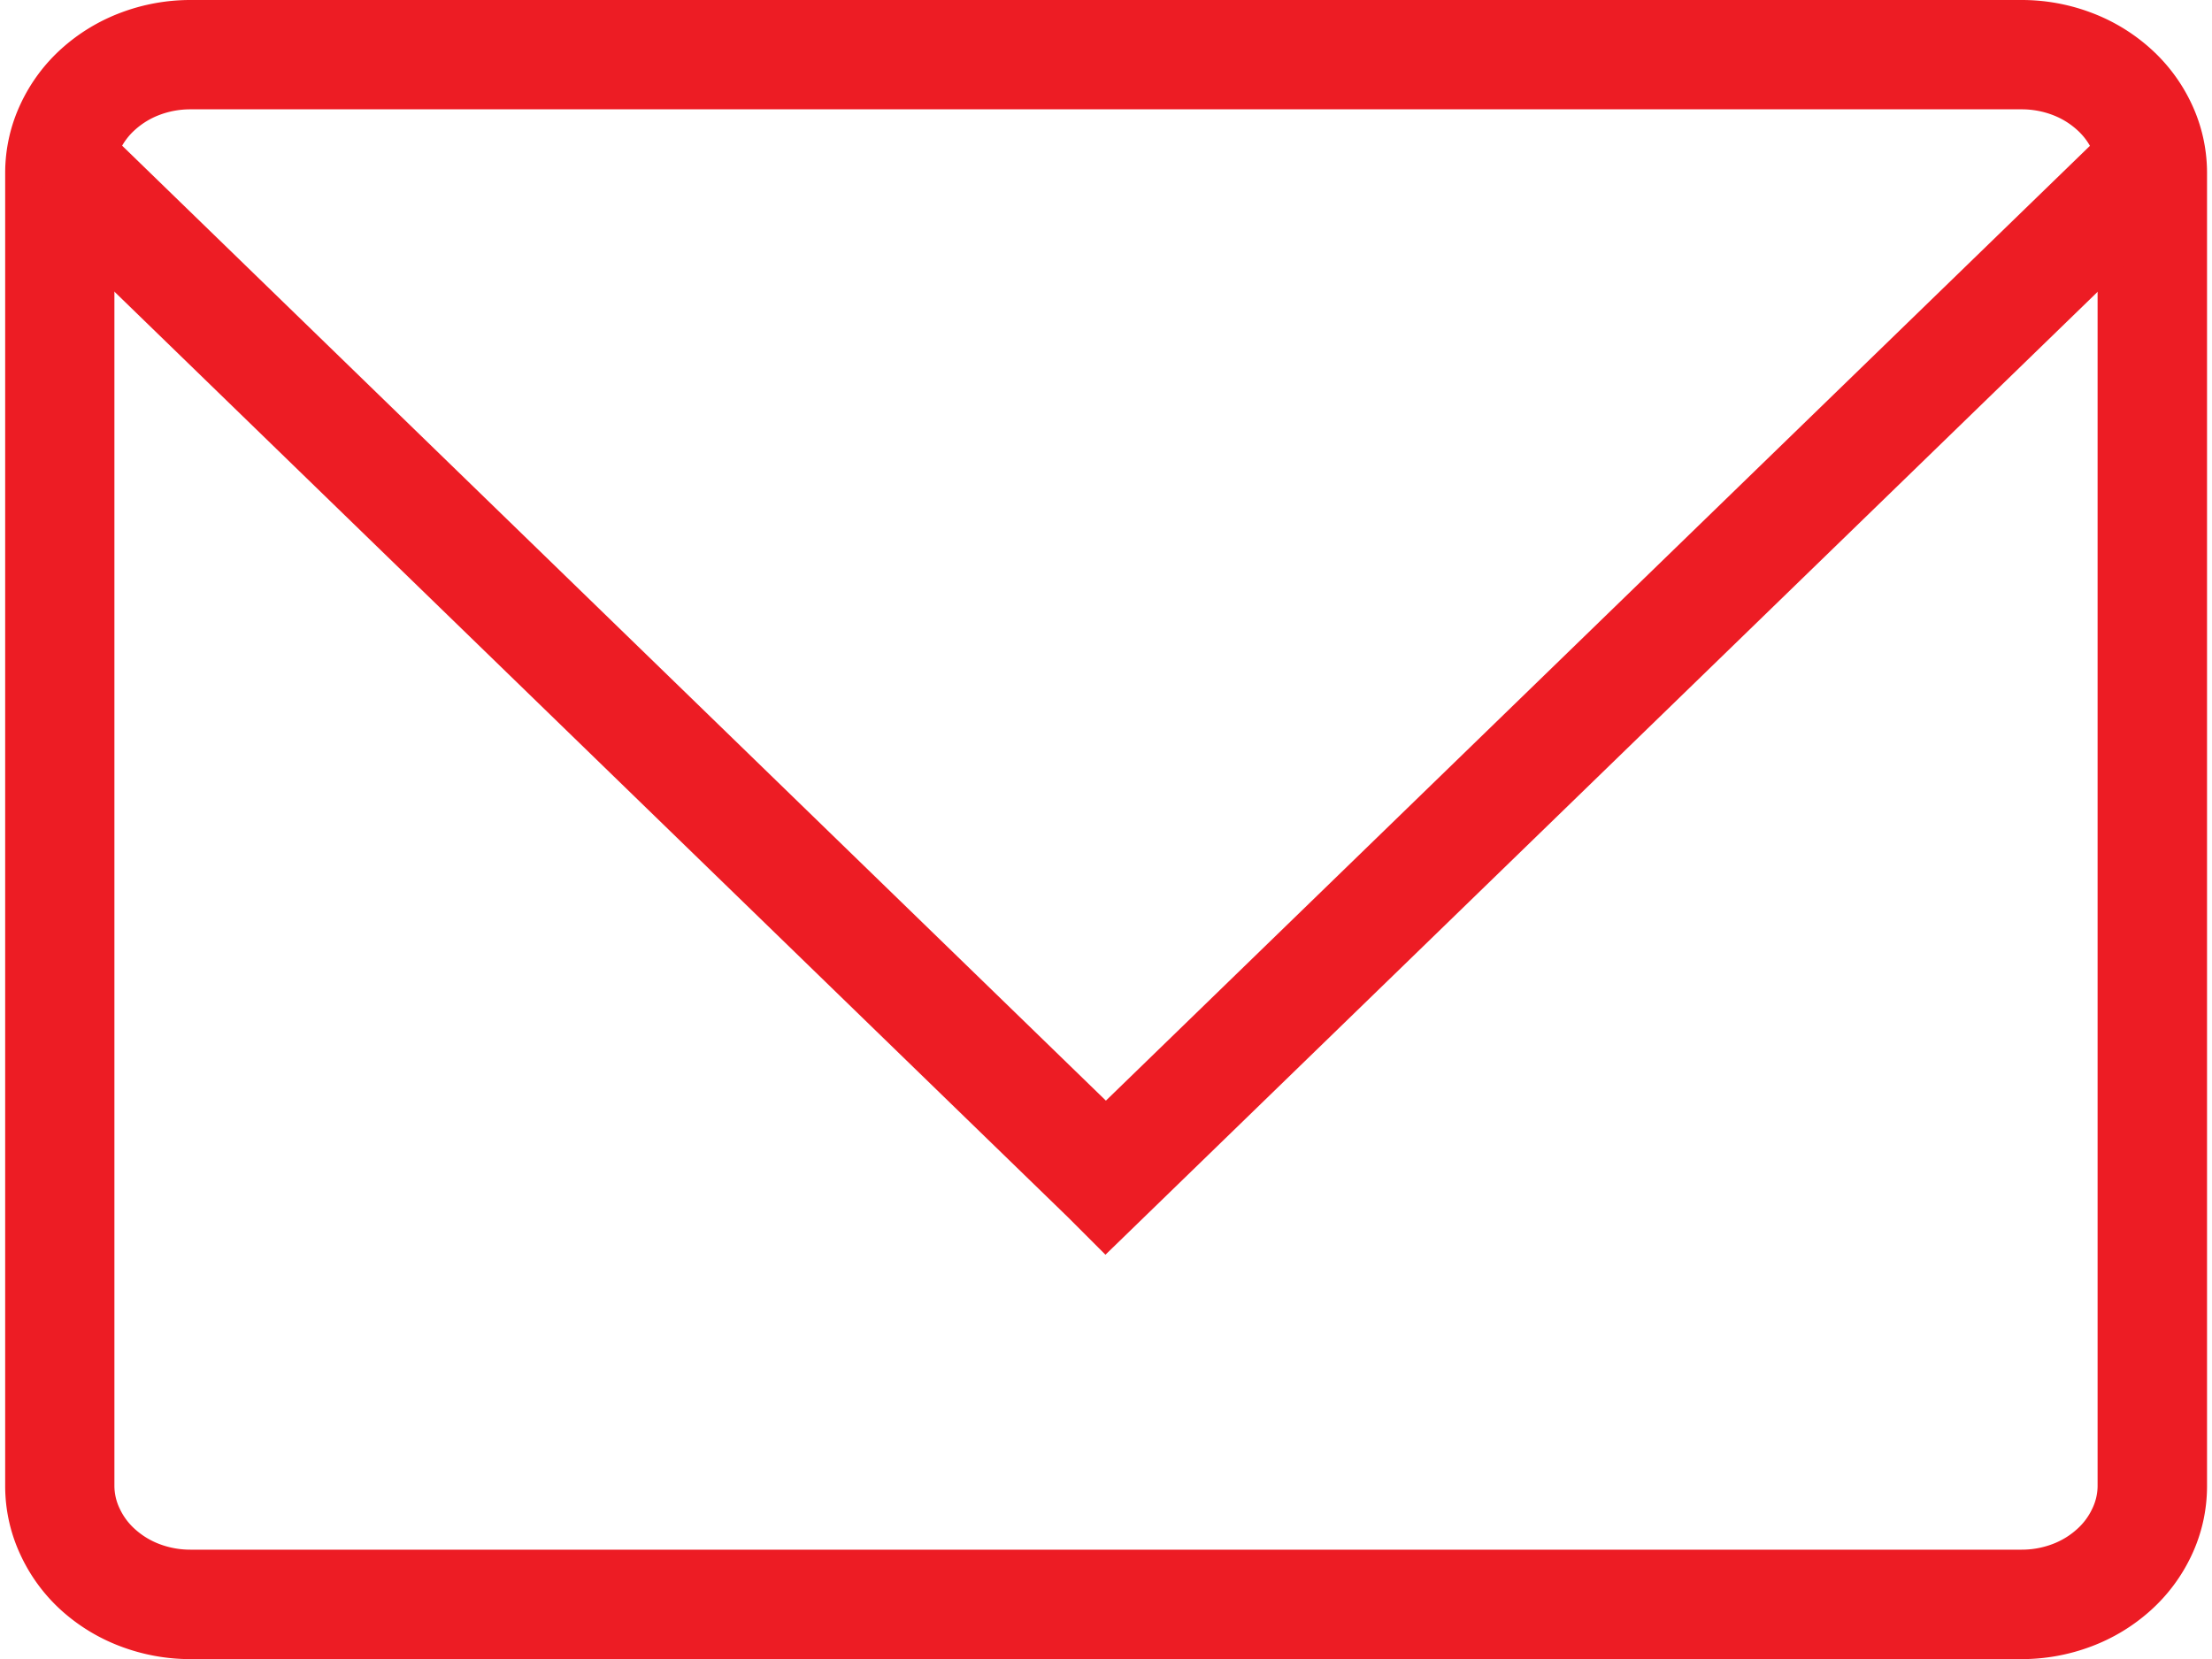
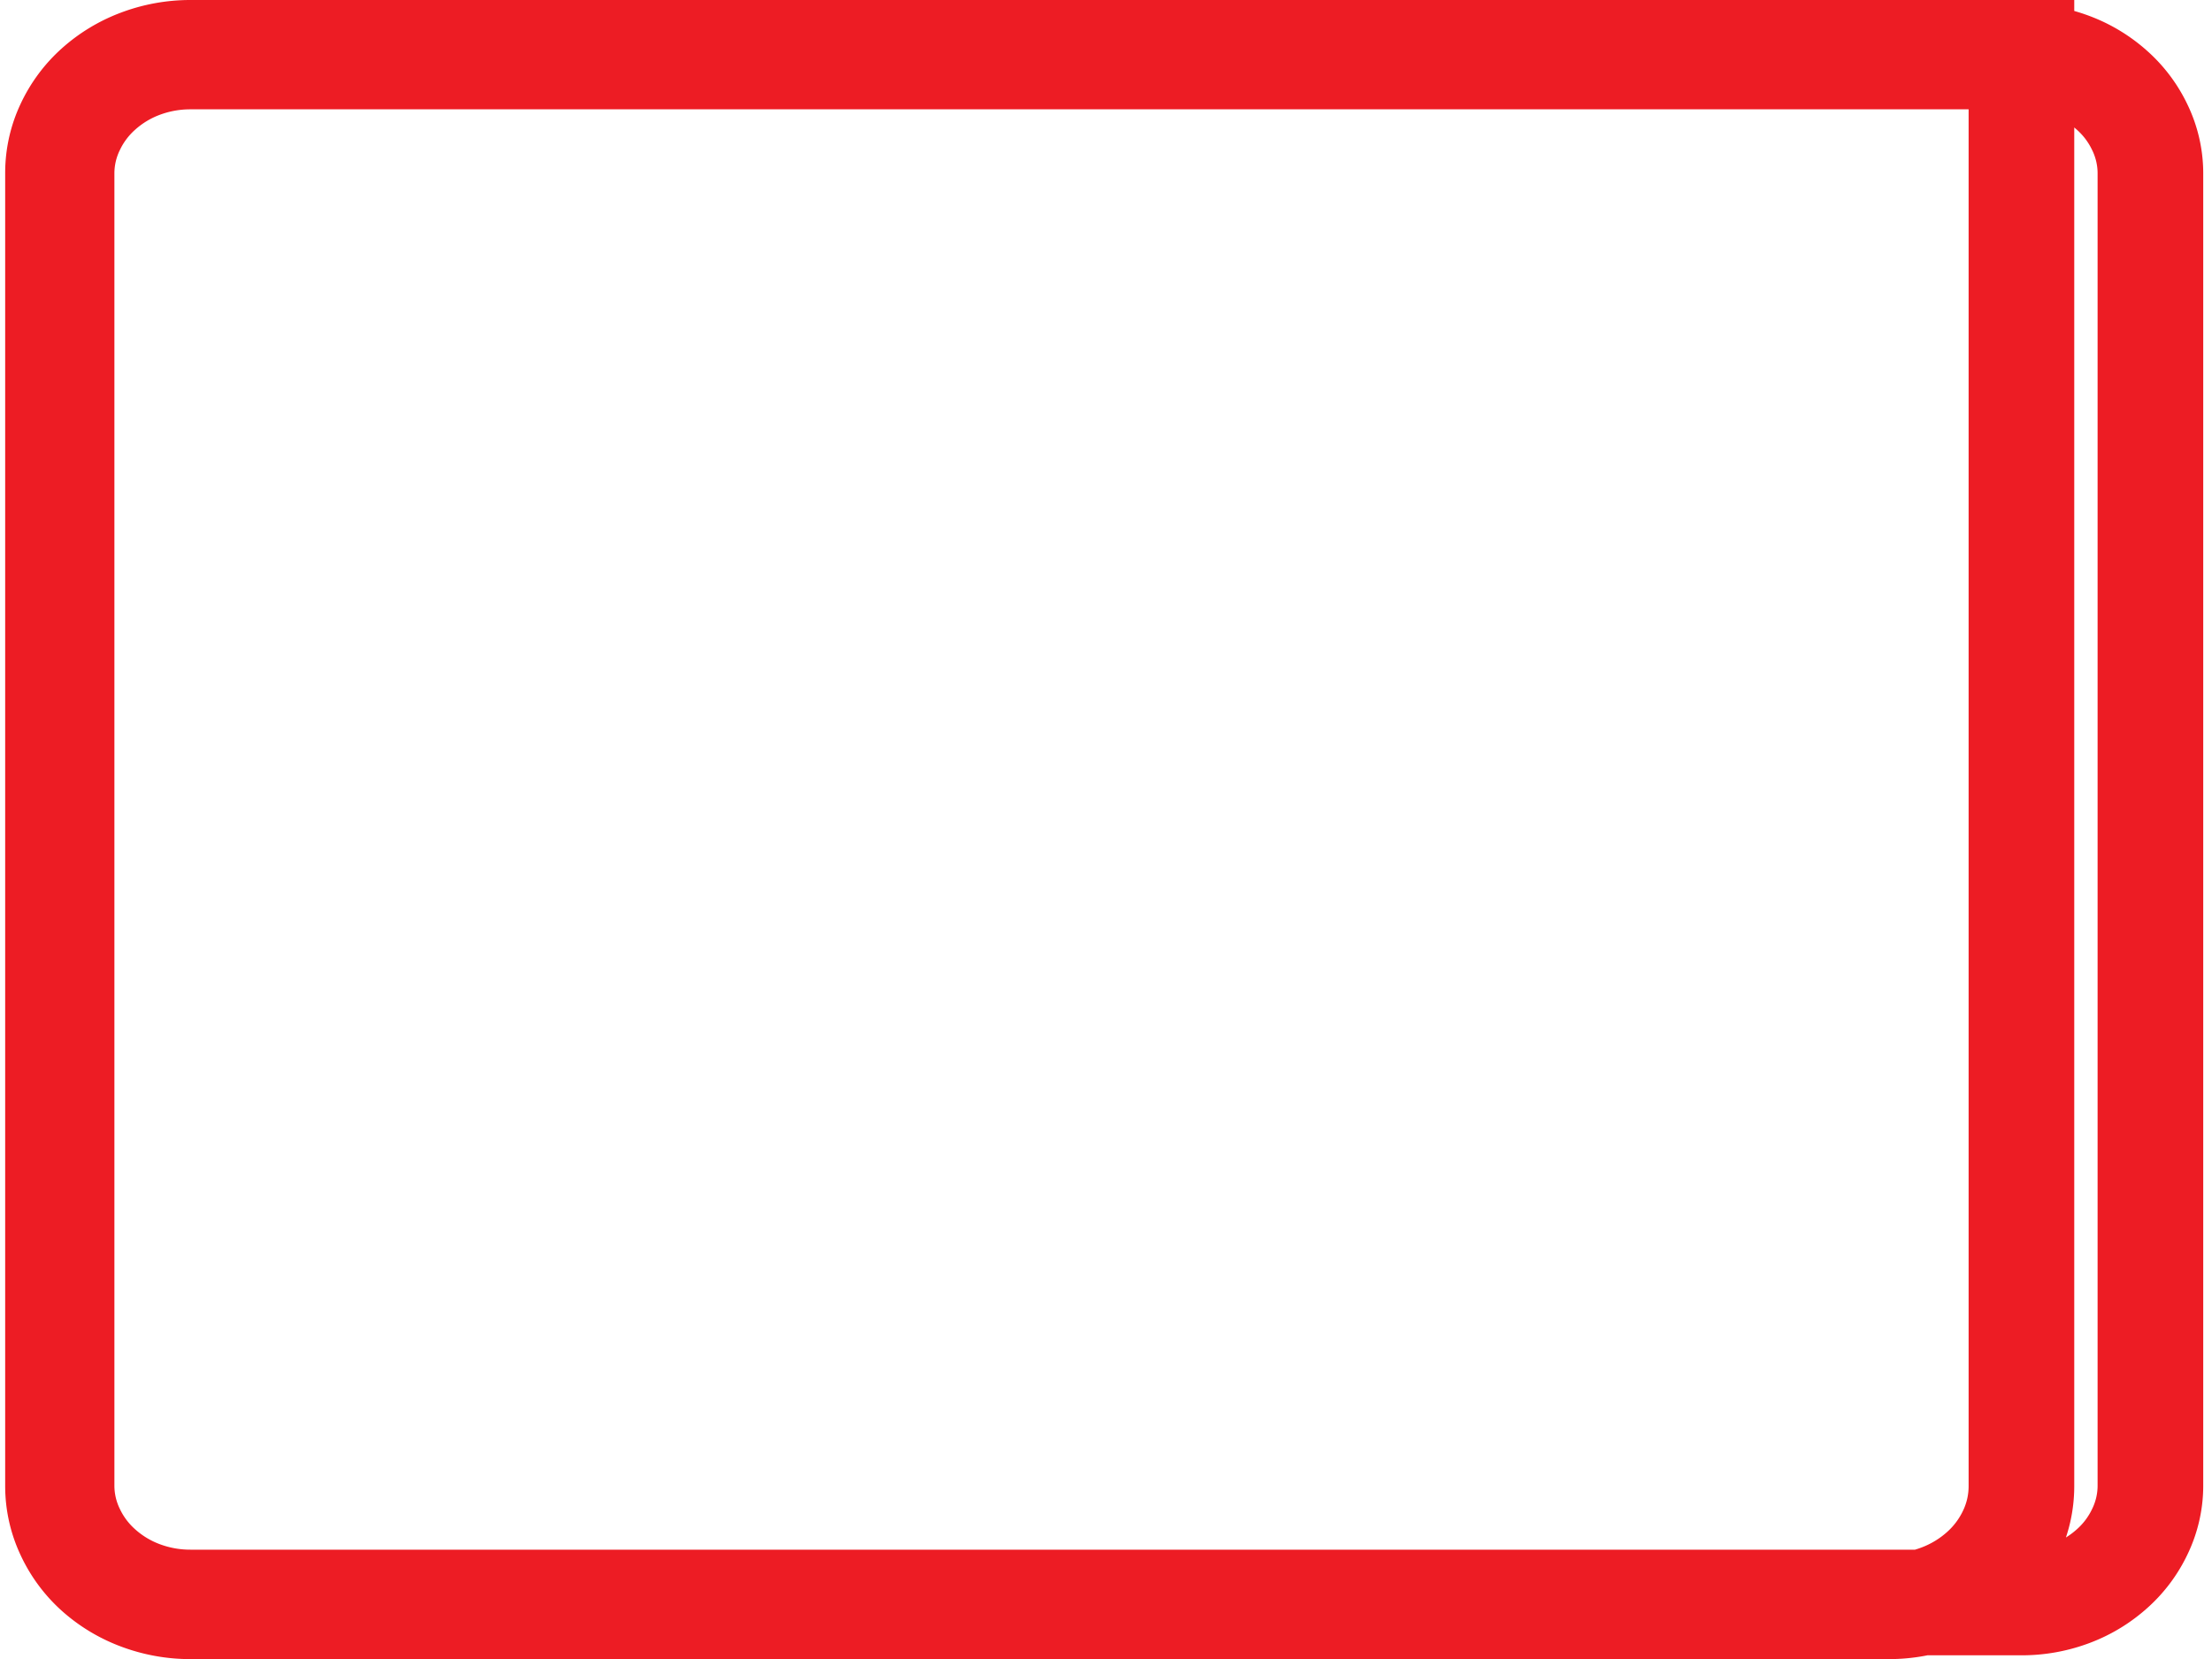
<svg xmlns="http://www.w3.org/2000/svg" width="1000" height="750" viewBox="0 0 20.842 15.705">
  <g id="Group_965" data-name="Group 965" transform="translate(639.003 -12)">
-     <path id="Rectangle_303" data-name="Rectangle 303" d="M.755-.5H18.087a1.363,1.363,0,0,1,.488.089,1.266,1.266,0,0,1,.4.243,1.132,1.132,0,0,1,.269.361,1.034,1.034,0,0,1,.1.442V13.071a1.034,1.034,0,0,1-.1.442,1.132,1.132,0,0,1-.269.361,1.266,1.266,0,0,1-.4.243,1.363,1.363,0,0,1-.488.089H.755a1.363,1.363,0,0,1-.488-.089,1.266,1.266,0,0,1-.4-.243A1.132,1.132,0,0,1-.4,13.512a1.034,1.034,0,0,1-.1-.442V.634A1.034,1.034,0,0,1-.4.193,1.132,1.132,0,0,1-.132-.168a1.266,1.266,0,0,1,.4-.243A1.363,1.363,0,0,1,.755-.5ZM18.087,14.17a1.321,1.321,0,0,0,.473-.086,1.227,1.227,0,0,0,.387-.236,1.1,1.1,0,0,0,.261-.349,1,1,0,0,0,.1-.428V.634a1,1,0,0,0-.1-.428,1.1,1.1,0,0,0-.261-.349,1.227,1.227,0,0,0-.387-.236,1.321,1.321,0,0,0-.473-.086H.755a1.321,1.321,0,0,0-.473.086,1.227,1.227,0,0,0-.387.236A1.1,1.1,0,0,0-.366.206a1,1,0,0,0-.1.428V13.071a1,1,0,0,0,.1.428,1.1,1.1,0,0,0,.261.349,1.227,1.227,0,0,0,.387.236,1.321,1.321,0,0,0,.473.086Z" transform="translate(-638.003 13)" fill="none" stroke="#ed1c24" stroke-width="1" />
-     <path id="Path_647" data-name="Path 647" d="M-619.431,31.309l-.012-.012-9.541-9.261.024-.036,9.528,9.249L-609.9,22l.024.036Z" transform="translate(-9.151 -8.133)" fill="none" stroke="#ed1c24" stroke-width="1" />
+     <path id="Rectangle_303" data-name="Rectangle 303" d="M.755-.5H18.087V13.071a1.034,1.034,0,0,1-.1.442,1.132,1.132,0,0,1-.269.361,1.266,1.266,0,0,1-.4.243,1.363,1.363,0,0,1-.488.089H.755a1.363,1.363,0,0,1-.488-.089,1.266,1.266,0,0,1-.4-.243A1.132,1.132,0,0,1-.4,13.512a1.034,1.034,0,0,1-.1-.442V.634A1.034,1.034,0,0,1-.4.193,1.132,1.132,0,0,1-.132-.168a1.266,1.266,0,0,1,.4-.243A1.363,1.363,0,0,1,.755-.5ZM18.087,14.17a1.321,1.321,0,0,0,.473-.086,1.227,1.227,0,0,0,.387-.236,1.1,1.1,0,0,0,.261-.349,1,1,0,0,0,.1-.428V.634a1,1,0,0,0-.1-.428,1.1,1.1,0,0,0-.261-.349,1.227,1.227,0,0,0-.387-.236,1.321,1.321,0,0,0-.473-.086H.755a1.321,1.321,0,0,0-.473.086,1.227,1.227,0,0,0-.387.236A1.1,1.1,0,0,0-.366.206a1,1,0,0,0-.1.428V13.071a1,1,0,0,0,.1.428,1.1,1.1,0,0,0,.261.349,1.227,1.227,0,0,0,.387.236,1.321,1.321,0,0,0,.473.086Z" transform="translate(-638.003 13)" fill="none" stroke="#ed1c24" stroke-width="1" />
  </g>
</svg>